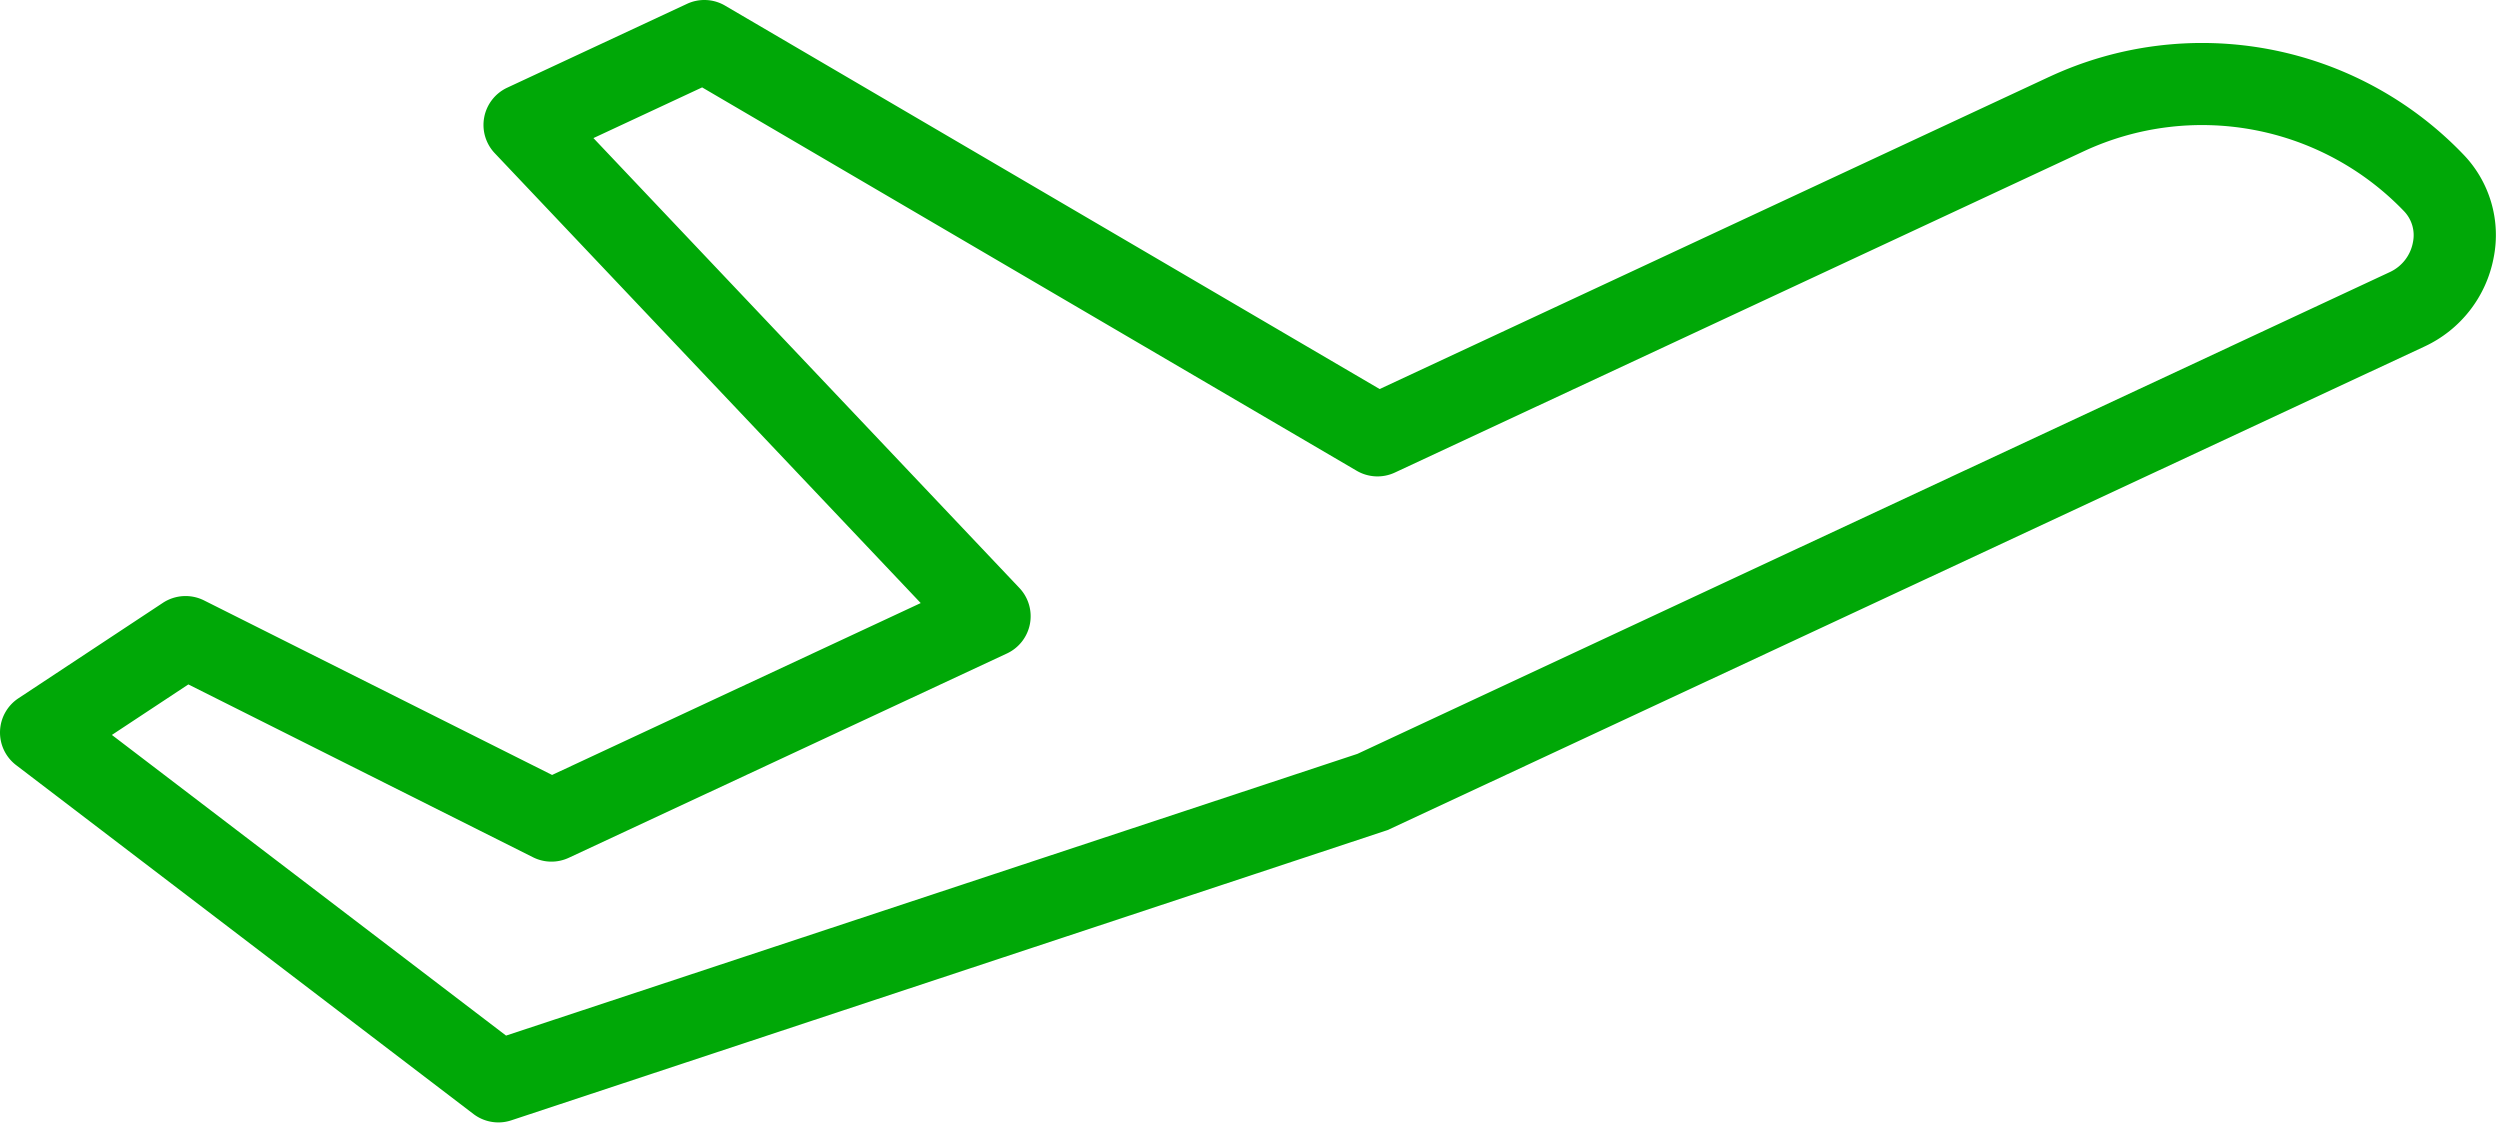
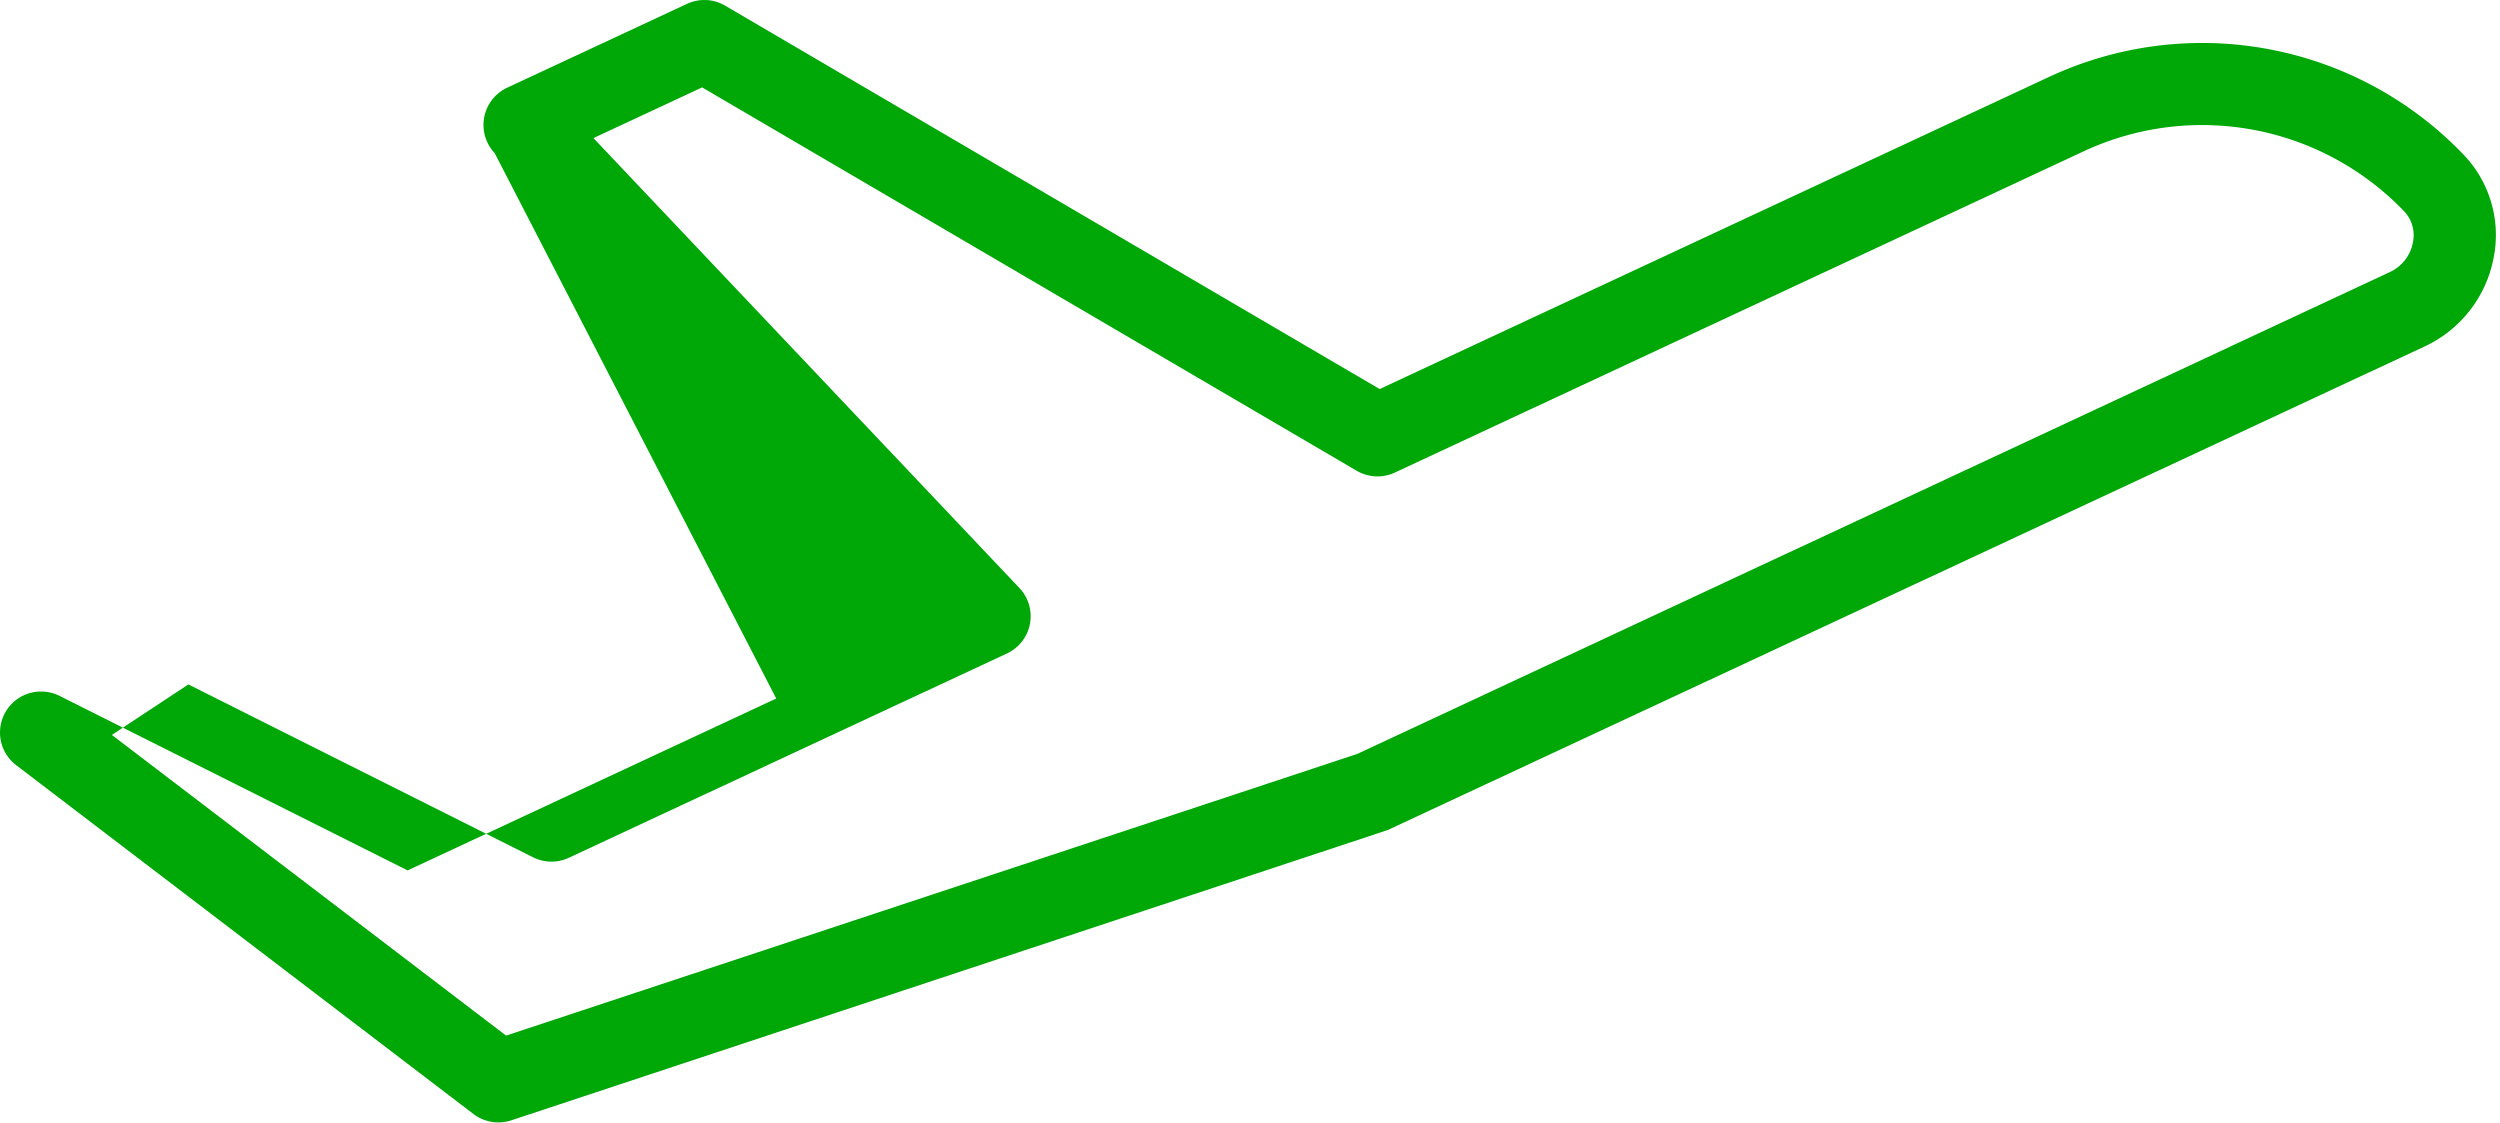
<svg xmlns="http://www.w3.org/2000/svg" width="265" height="119" fill="none" viewBox="0 0 265 119">
-   <path fill="#00a807" d="M52.825 118.976c-.954-.001-1.881-.314-2.639-.892L1.713 81.106c-.553-.421-.996-.968-1.294-1.596S-.021 78.192.003 77.498a4.348 4.348 0 0 1 .554-1.979 4.347 4.347 0 0 1 1.4-1.503L17.272 63.897a4.378 4.378 0 0 1 2.139-.708c.762-.045 1.523.11 2.207.45l36.904 18.506 39.074-18.22L52.437 16.232a4.355 4.355 0 0 1-1.013-1.768c-.193-.661-.226-1.359-.097-2.036a4.358 4.358 0 0 1 .839-1.857 4.357 4.357 0 0 1 1.592-1.273L72.821.409a4.339 4.339 0 0 1 2.043-.405 4.337 4.337 0 0 1 1.996.594l69.384 40.641 70.95-33.083h.005c7.268-3.392 15.416-4.421 23.299-2.942 7.883 1.479 15.104 5.392 20.647 11.188 1.368 1.428 2.372 3.164 2.926 5.062.554 1.898.643 3.902.258 5.841-.382 2.034-1.243 3.947-2.511 5.583s-2.906 2.946-4.78 3.824L147.097 87.984 54.197 118.755c-.442.147-.905.221-1.371.221zM11.86 77.903 53.642 109.773l90.243-29.862 109.47-51.085a4.343 4.343 0 0 0 1.585-1.276c.42-.545.704-1.181.829-1.857.123-.58.104-1.182-.056-1.753s-.456-1.095-.862-1.528c-4.287-4.48-9.871-7.504-15.966-8.647-6.095-1.143-12.395-.348-18.015 2.274l-73.02 34.054c-.638.297-1.339.434-2.043.401a4.362 4.362 0 0 1-1.996-.592L74.427 9.264 62.904 14.637l45.158 47.694c.473.501.82 1.107 1.013 1.769.193.661.226 1.359.098 2.035-.129.677-.417 1.313-.839 1.857-.423.544-.968.98-1.592 1.273l-46.45 21.659a4.342 4.342 0 0 1-1.901.409 4.343 4.343 0 0 1-1.889-.462L19.966 72.549z" />
+   <path fill="#00a807" d="M52.825 118.976c-.954-.001-1.881-.314-2.639-.892L1.713 81.106c-.553-.421-.996-.968-1.294-1.596S-.021 78.192.003 77.498a4.348 4.348 0 0 1 .554-1.979 4.347 4.347 0 0 1 1.4-1.503a4.378 4.378 0 0 1 2.139-.708c.762-.045 1.523.11 2.207.45l36.904 18.506 39.074-18.22L52.437 16.232a4.355 4.355 0 0 1-1.013-1.768c-.193-.661-.226-1.359-.097-2.036a4.358 4.358 0 0 1 .839-1.857 4.357 4.357 0 0 1 1.592-1.273L72.821.409a4.339 4.339 0 0 1 2.043-.405 4.337 4.337 0 0 1 1.996.594l69.384 40.641 70.95-33.083h.005c7.268-3.392 15.416-4.421 23.299-2.942 7.883 1.479 15.104 5.392 20.647 11.188 1.368 1.428 2.372 3.164 2.926 5.062.554 1.898.643 3.902.258 5.841-.382 2.034-1.243 3.947-2.511 5.583s-2.906 2.946-4.78 3.824L147.097 87.984 54.197 118.755c-.442.147-.905.221-1.371.221zM11.86 77.903 53.642 109.773l90.243-29.862 109.47-51.085a4.343 4.343 0 0 0 1.585-1.276c.42-.545.704-1.181.829-1.857.123-.58.104-1.182-.056-1.753s-.456-1.095-.862-1.528c-4.287-4.48-9.871-7.504-15.966-8.647-6.095-1.143-12.395-.348-18.015 2.274l-73.02 34.054c-.638.297-1.339.434-2.043.401a4.362 4.362 0 0 1-1.996-.592L74.427 9.264 62.904 14.637l45.158 47.694c.473.501.82 1.107 1.013 1.769.193.661.226 1.359.098 2.035-.129.677-.417 1.313-.839 1.857-.423.544-.968.98-1.592 1.273l-46.45 21.659a4.342 4.342 0 0 1-1.901.409 4.343 4.343 0 0 1-1.889-.462L19.966 72.549z" />
</svg>